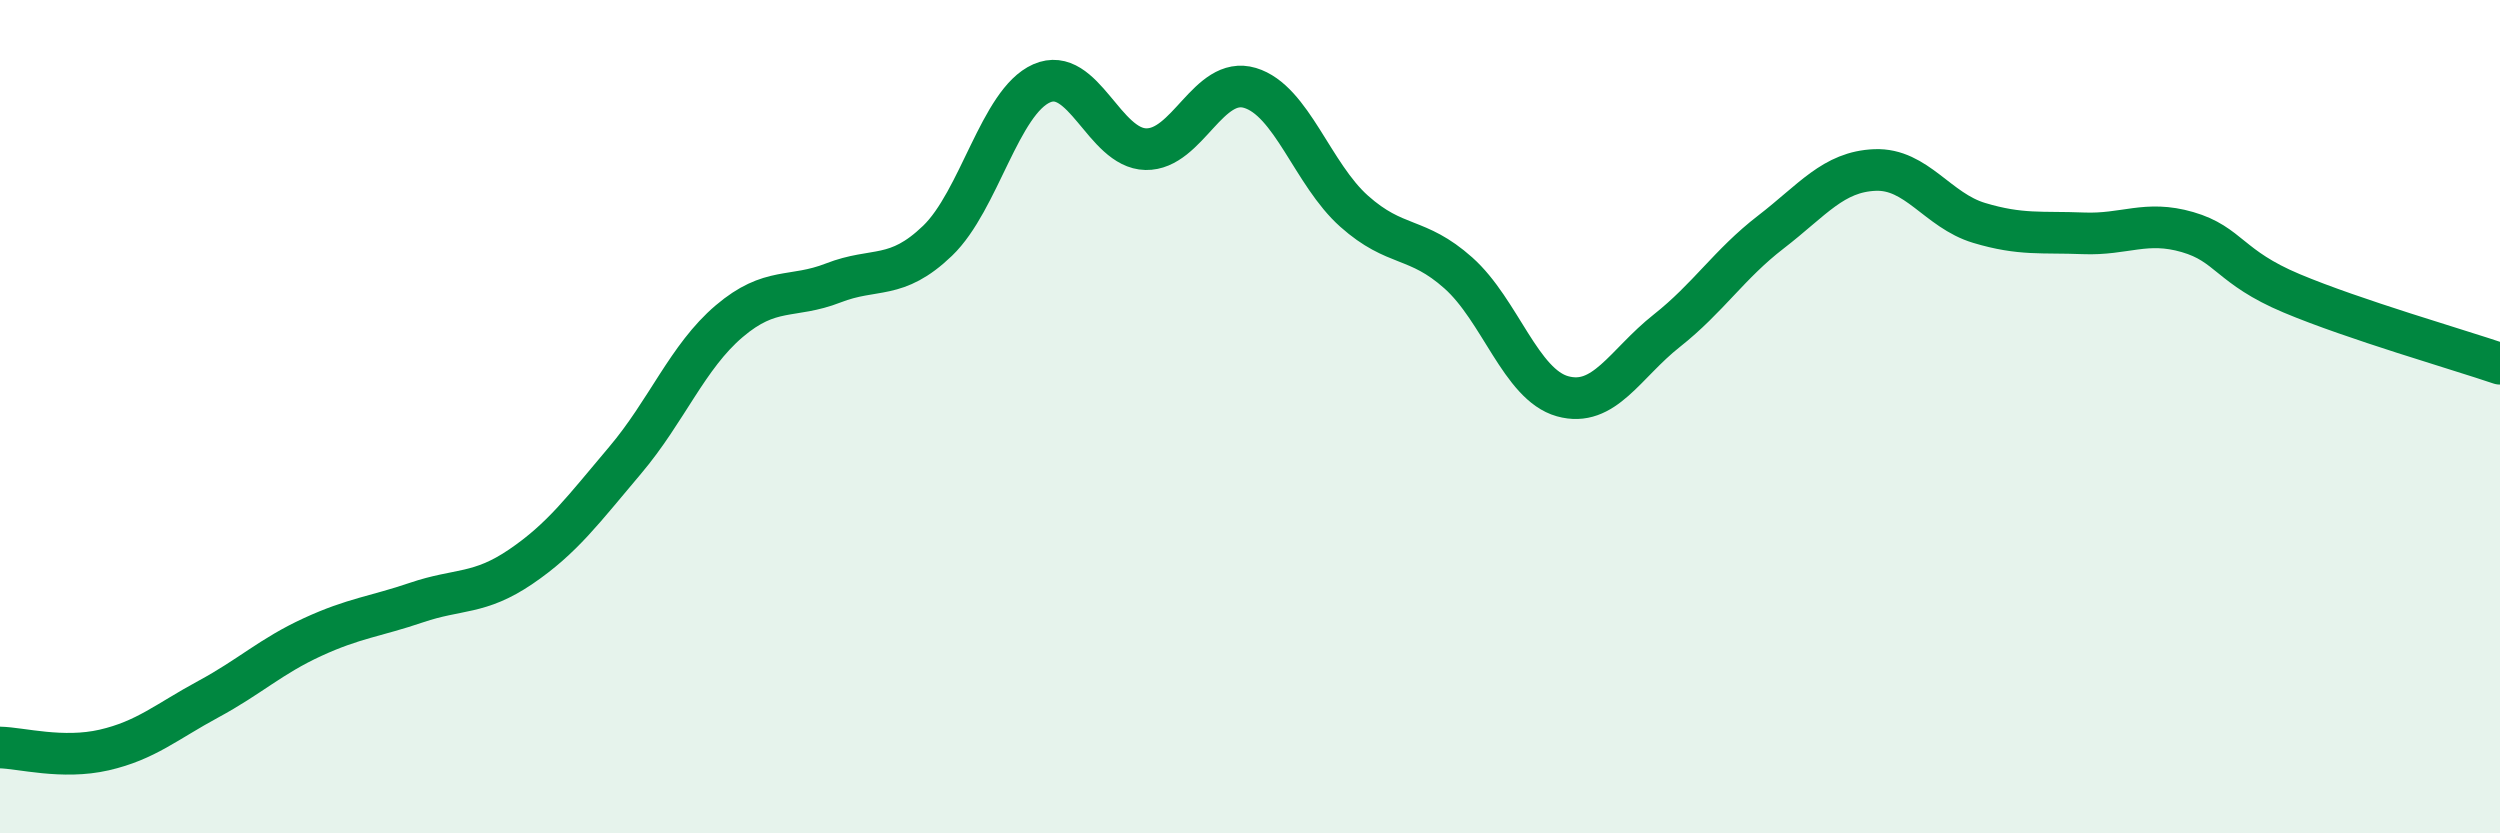
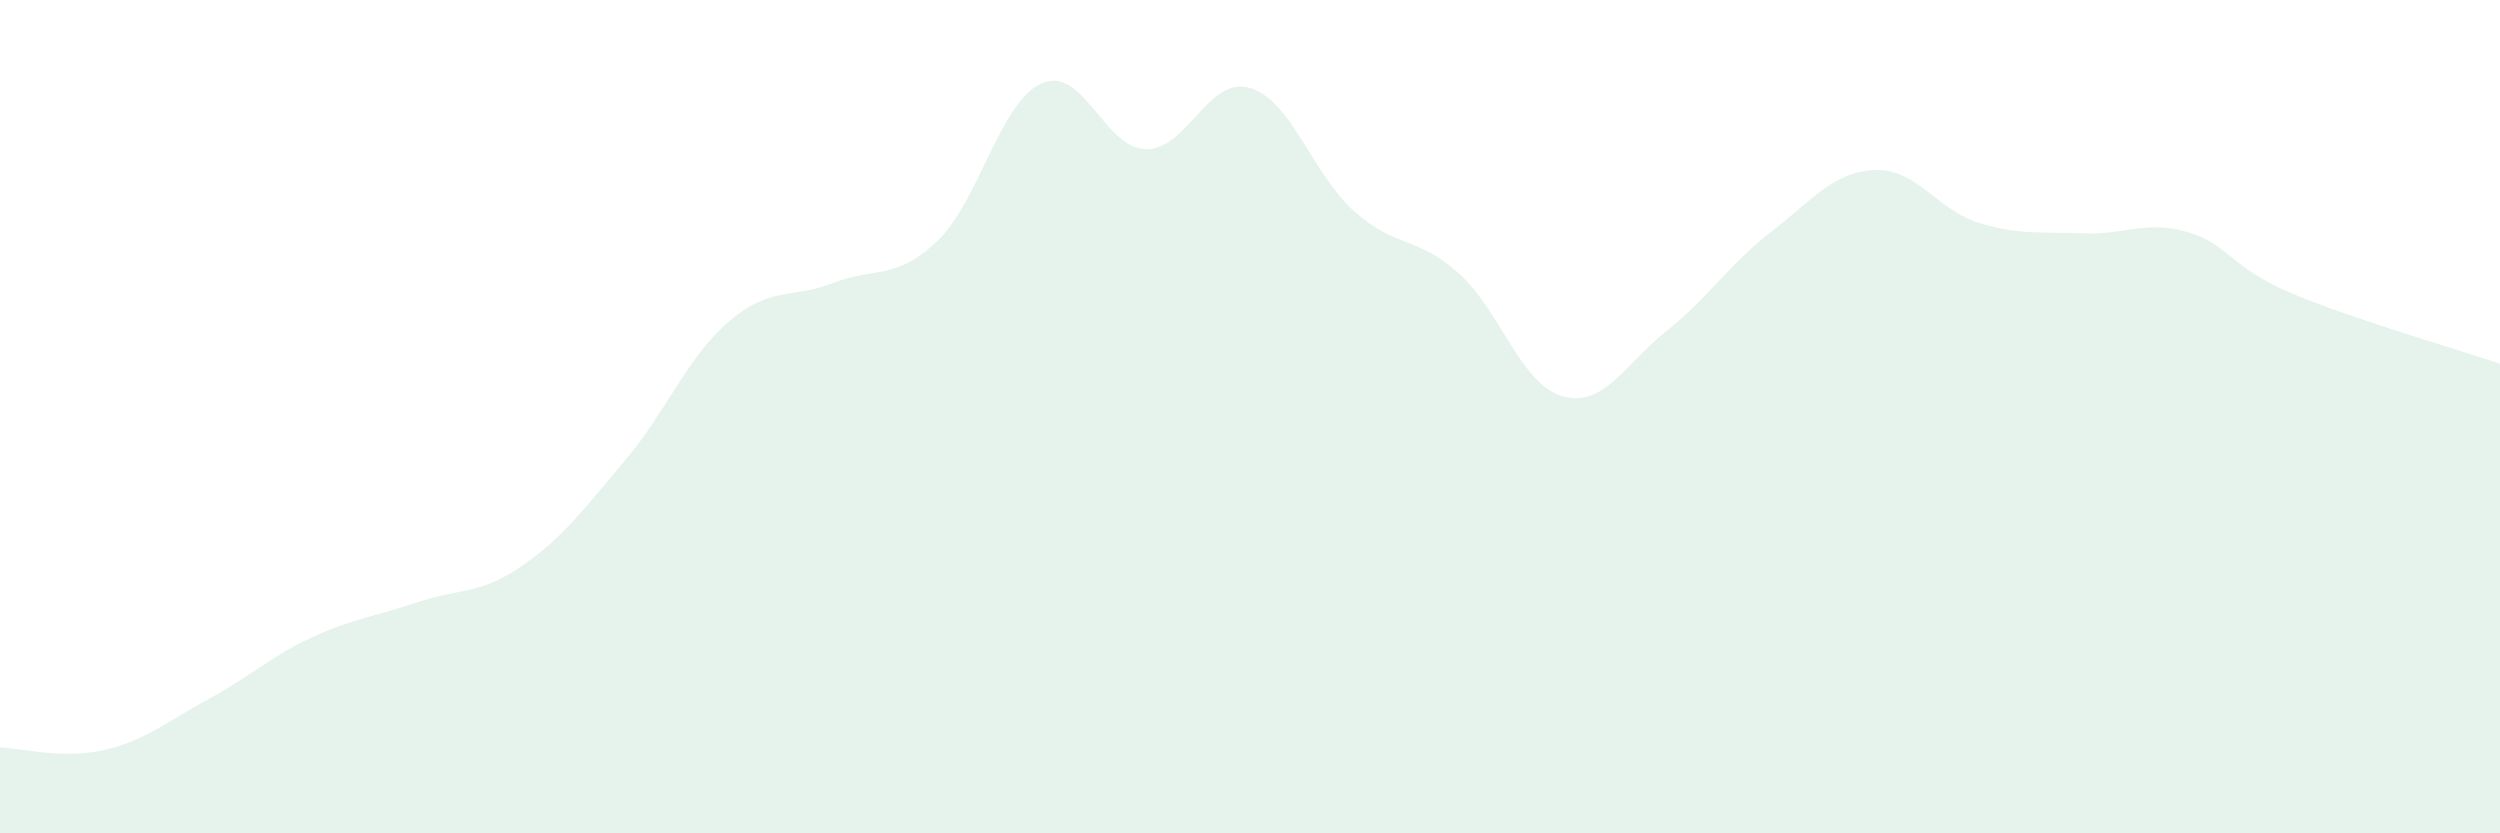
<svg xmlns="http://www.w3.org/2000/svg" width="60" height="20" viewBox="0 0 60 20">
  <path d="M 0,17.94 C 0.5,17.95 1.5,18.23 2.5,18 C 3.5,17.77 4,17.32 5,16.78 C 6,16.24 6.5,15.75 7.5,15.29 C 8.5,14.83 9,14.8 10,14.46 C 11,14.12 11.5,14.28 12.5,13.6 C 13.5,12.92 14,12.23 15,11.05 C 16,9.87 16.5,8.56 17.5,7.71 C 18.5,6.86 19,7.18 20,6.79 C 21,6.4 21.5,6.74 22.5,5.78 C 23.5,4.82 24,2.44 25,2 C 26,1.56 26.5,3.56 27.5,3.58 C 28.5,3.6 29,1.81 30,2.11 C 31,2.41 31.5,4.18 32.5,5.07 C 33.5,5.96 34,5.66 35,6.55 C 36,7.44 36.5,9.23 37.5,9.51 C 38.5,9.79 39,8.73 40,7.94 C 41,7.15 41.5,6.34 42.5,5.57 C 43.5,4.8 44,4.12 45,4.08 C 46,4.04 46.5,5.05 47.5,5.35 C 48.5,5.65 49,5.56 50,5.6 C 51,5.64 51.5,5.28 52.5,5.57 C 53.5,5.86 53.5,6.41 55,7.04 C 56.5,7.67 59,8.39 60,8.73L60 20L0 20Z" fill="#008740" opacity="0.1" stroke-linecap="round" stroke-linejoin="round" />
-   <path d="M 0,17.94 C 0.5,17.95 1.5,18.23 2.5,18 C 3.5,17.77 4,17.32 5,16.78 C 6,16.24 6.5,15.75 7.5,15.29 C 8.5,14.83 9,14.8 10,14.46 C 11,14.12 11.5,14.28 12.5,13.6 C 13.5,12.92 14,12.23 15,11.05 C 16,9.87 16.5,8.56 17.5,7.71 C 18.5,6.86 19,7.18 20,6.79 C 21,6.4 21.5,6.74 22.5,5.78 C 23.5,4.82 24,2.44 25,2 C 26,1.56 26.5,3.56 27.5,3.58 C 28.5,3.6 29,1.81 30,2.11 C 31,2.41 31.5,4.18 32.5,5.07 C 33.5,5.96 34,5.66 35,6.55 C 36,7.44 36.5,9.23 37.5,9.51 C 38.5,9.79 39,8.73 40,7.94 C 41,7.15 41.5,6.34 42.5,5.57 C 43.5,4.8 44,4.12 45,4.08 C 46,4.04 46.5,5.05 47.5,5.35 C 48.5,5.65 49,5.56 50,5.6 C 51,5.64 51.5,5.28 52.5,5.57 C 53.5,5.86 53.5,6.41 55,7.04 C 56.5,7.67 59,8.39 60,8.73" stroke="#008740" stroke-width="1" fill="none" stroke-linecap="round" stroke-linejoin="round" />
</svg>